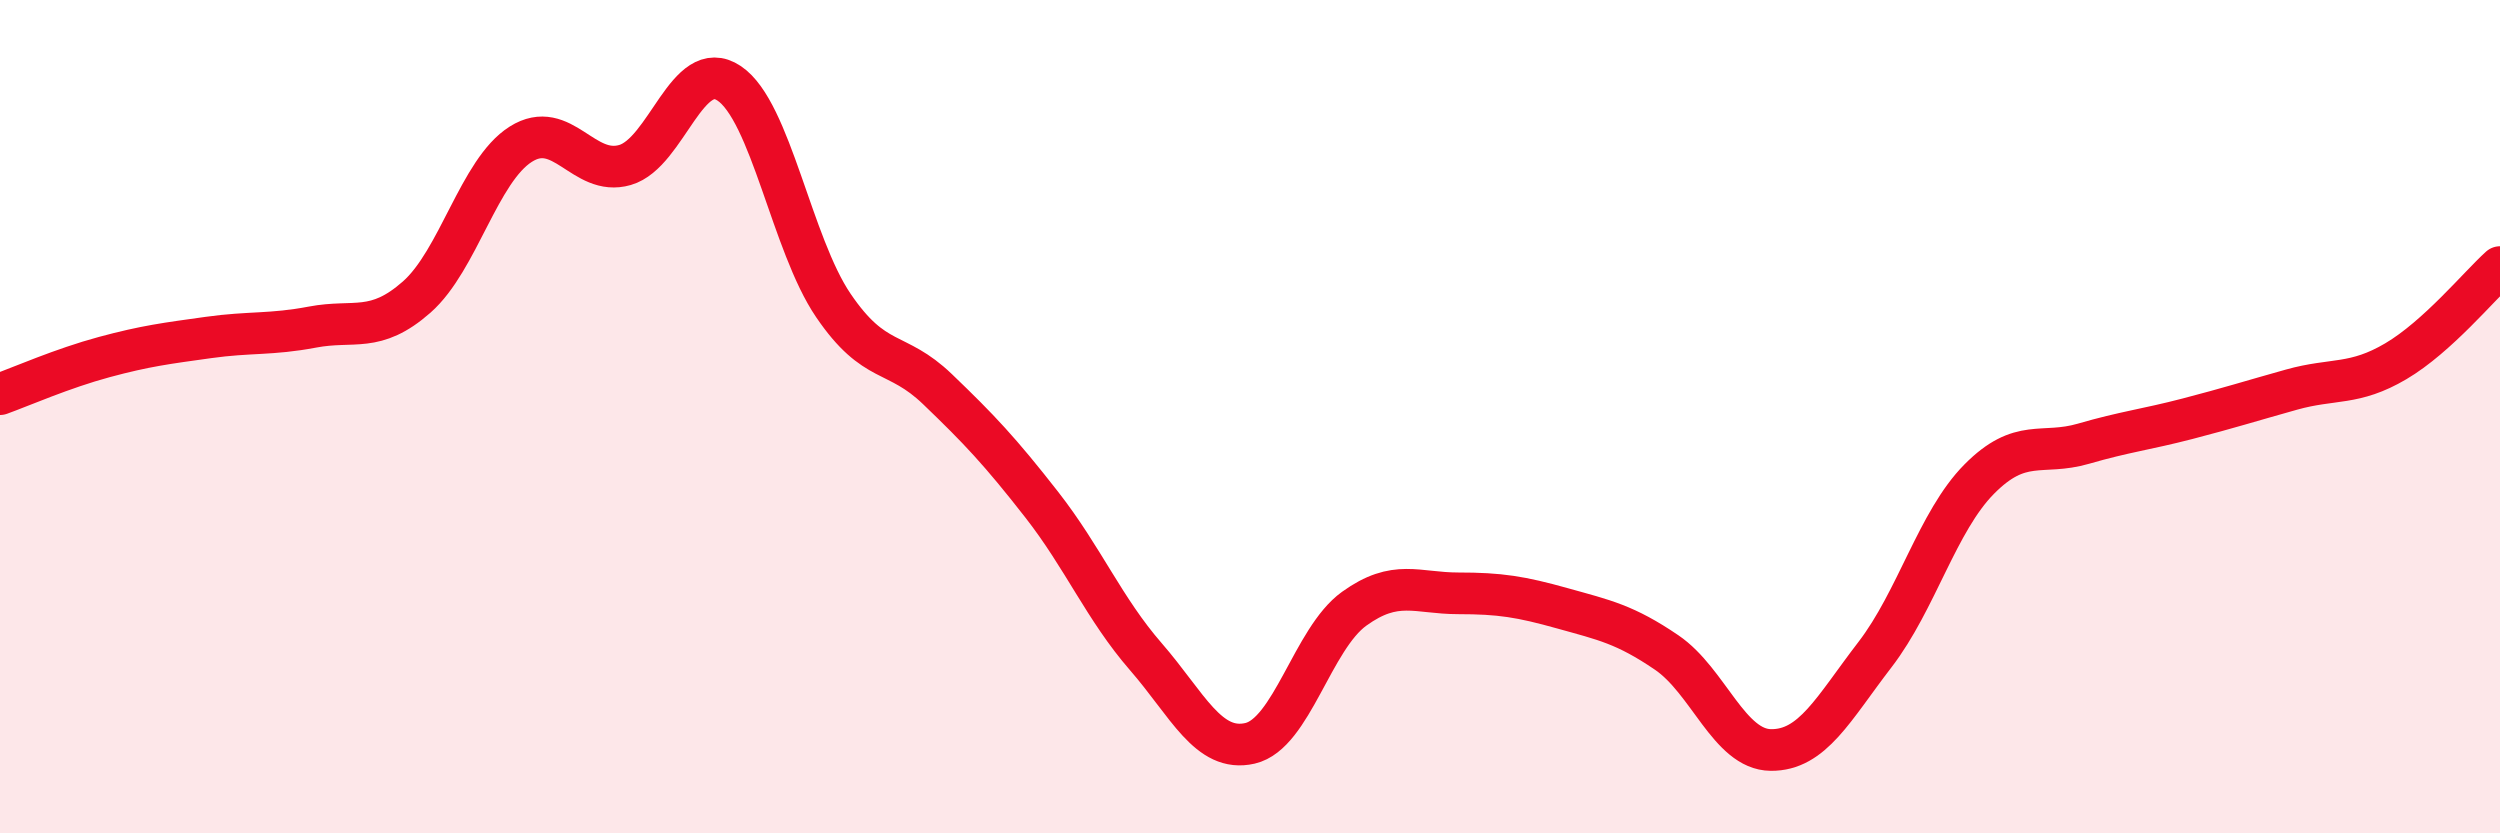
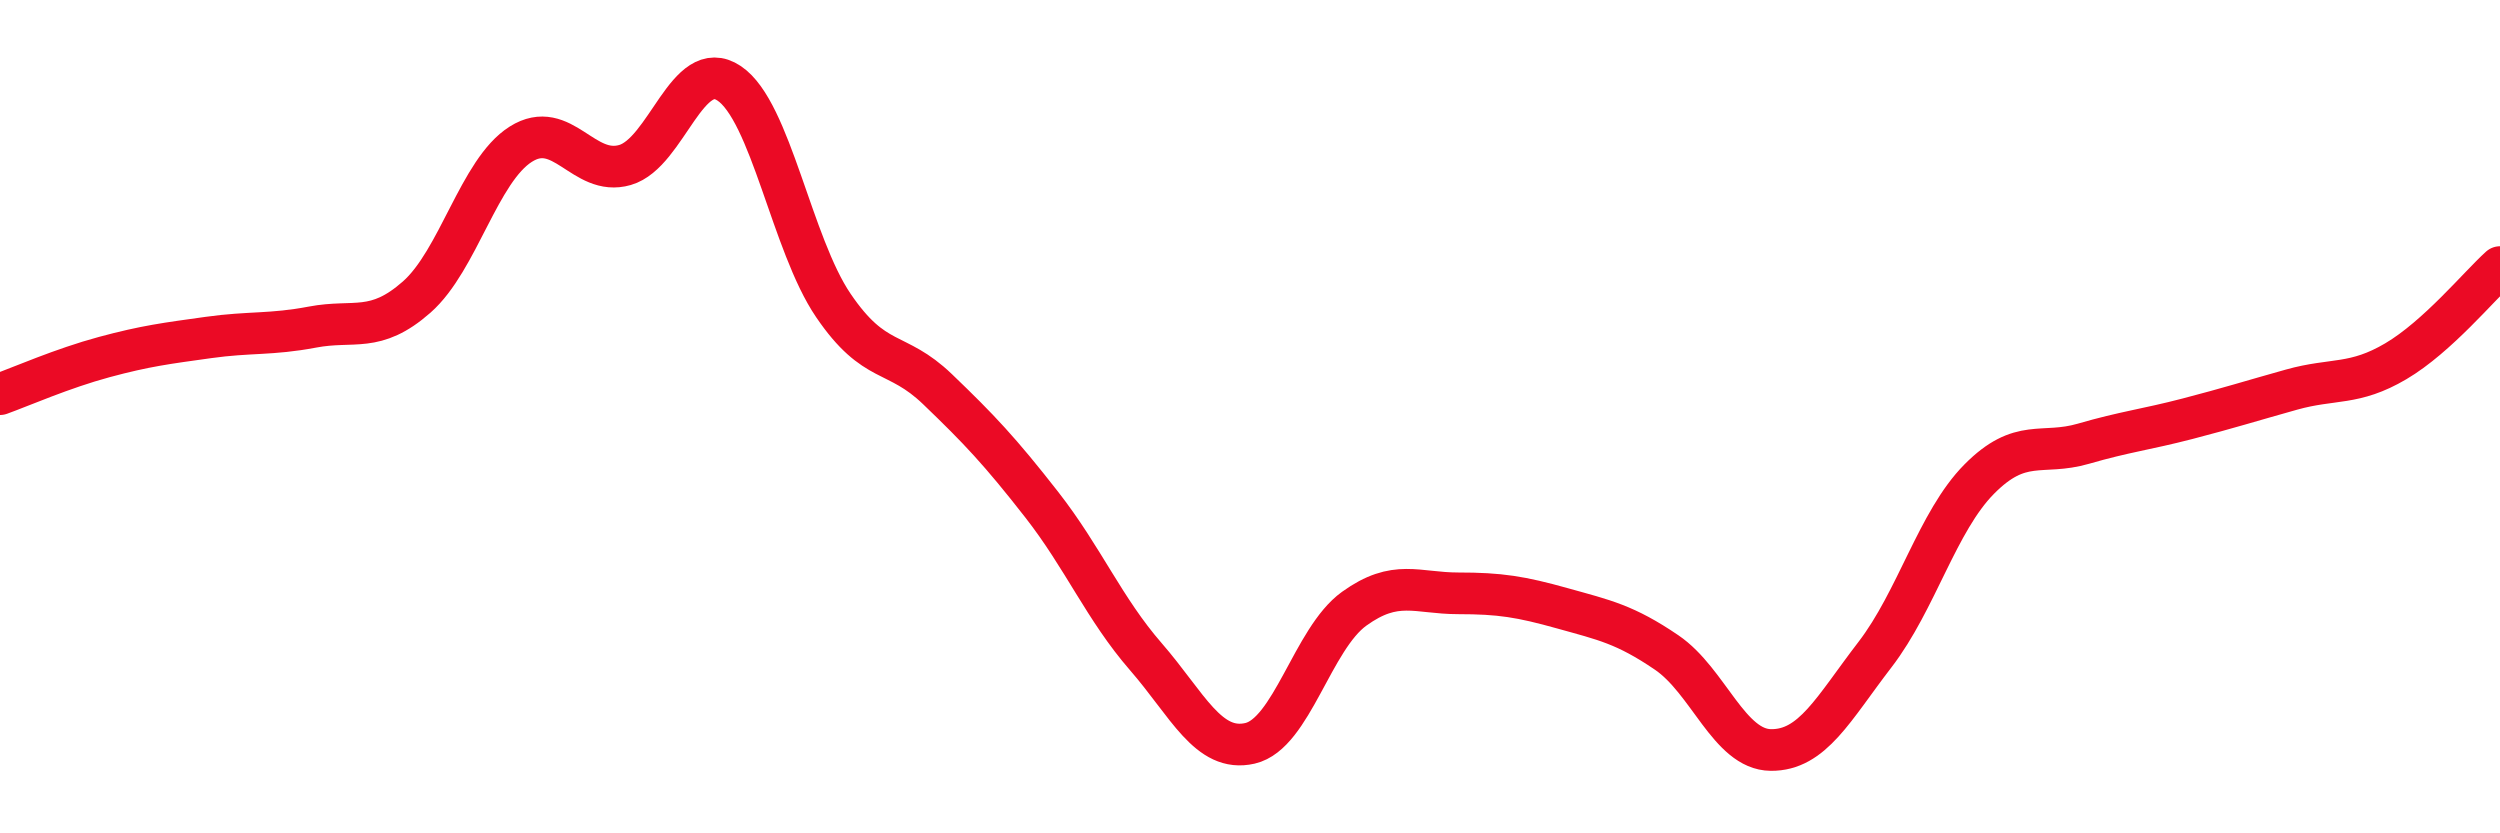
<svg xmlns="http://www.w3.org/2000/svg" width="60" height="20" viewBox="0 0 60 20">
-   <path d="M 0,9.46 C 0.5,9.28 1.5,8.84 2.5,8.57 C 3.5,8.3 4,8.24 5,8.1 C 6,7.96 6.5,8.04 7.5,7.85 C 8.5,7.66 9,8.01 10,7.13 C 11,6.25 11.5,4.09 12.5,3.46 C 13.5,2.83 14,4.25 15,3.96 C 16,3.67 16.5,1.33 17.5,2 C 18.5,2.67 19,5.86 20,7.33 C 21,8.8 21.5,8.38 22.5,9.34 C 23.5,10.3 24,10.83 25,12.11 C 26,13.39 26.5,14.61 27.5,15.76 C 28.5,16.91 29,18.07 30,17.84 C 31,17.61 31.5,15.33 32.5,14.61 C 33.5,13.89 34,14.24 35,14.24 C 36,14.24 36.5,14.32 37.5,14.6 C 38.5,14.88 39,14.98 40,15.66 C 41,16.34 41.5,17.99 42.5,18 C 43.5,18.01 44,17.01 45,15.71 C 46,14.41 46.5,12.51 47.5,11.5 C 48.5,10.49 49,10.94 50,10.65 C 51,10.36 51.5,10.31 52.5,10.05 C 53.5,9.79 54,9.63 55,9.35 C 56,9.07 56.5,9.26 57.5,8.67 C 58.5,8.08 59.5,6.86 60,6.41L60 20L0 20Z" fill="#EB0A25" opacity="0.1" stroke-linecap="round" stroke-linejoin="round" />
  <path d="M 0,9.46 C 0.5,9.28 1.5,8.84 2.5,8.57 C 3.5,8.3 4,8.24 5,8.1 C 6,7.96 6.5,8.04 7.5,7.85 C 8.5,7.66 9,8.01 10,7.13 C 11,6.25 11.5,4.09 12.5,3.46 C 13.5,2.83 14,4.25 15,3.96 C 16,3.67 16.5,1.33 17.5,2 C 18.5,2.67 19,5.86 20,7.33 C 21,8.8 21.5,8.38 22.5,9.34 C 23.5,10.3 24,10.83 25,12.11 C 26,13.39 26.5,14.61 27.5,15.76 C 28.5,16.91 29,18.07 30,17.84 C 31,17.61 31.5,15.33 32.5,14.61 C 33.5,13.89 34,14.24 35,14.24 C 36,14.24 36.5,14.32 37.5,14.6 C 38.5,14.88 39,14.98 40,15.66 C 41,16.34 41.5,17.99 42.5,18 C 43.5,18.01 44,17.01 45,15.71 C 46,14.41 46.5,12.51 47.5,11.5 C 48.5,10.49 49,10.94 50,10.65 C 51,10.36 51.5,10.31 52.5,10.05 C 53.5,9.79 54,9.63 55,9.35 C 56,9.07 56.5,9.26 57.5,8.67 C 58.5,8.08 59.5,6.86 60,6.41" stroke="#EB0A25" stroke-width="1" fill="none" stroke-linecap="round" stroke-linejoin="round" />
</svg>